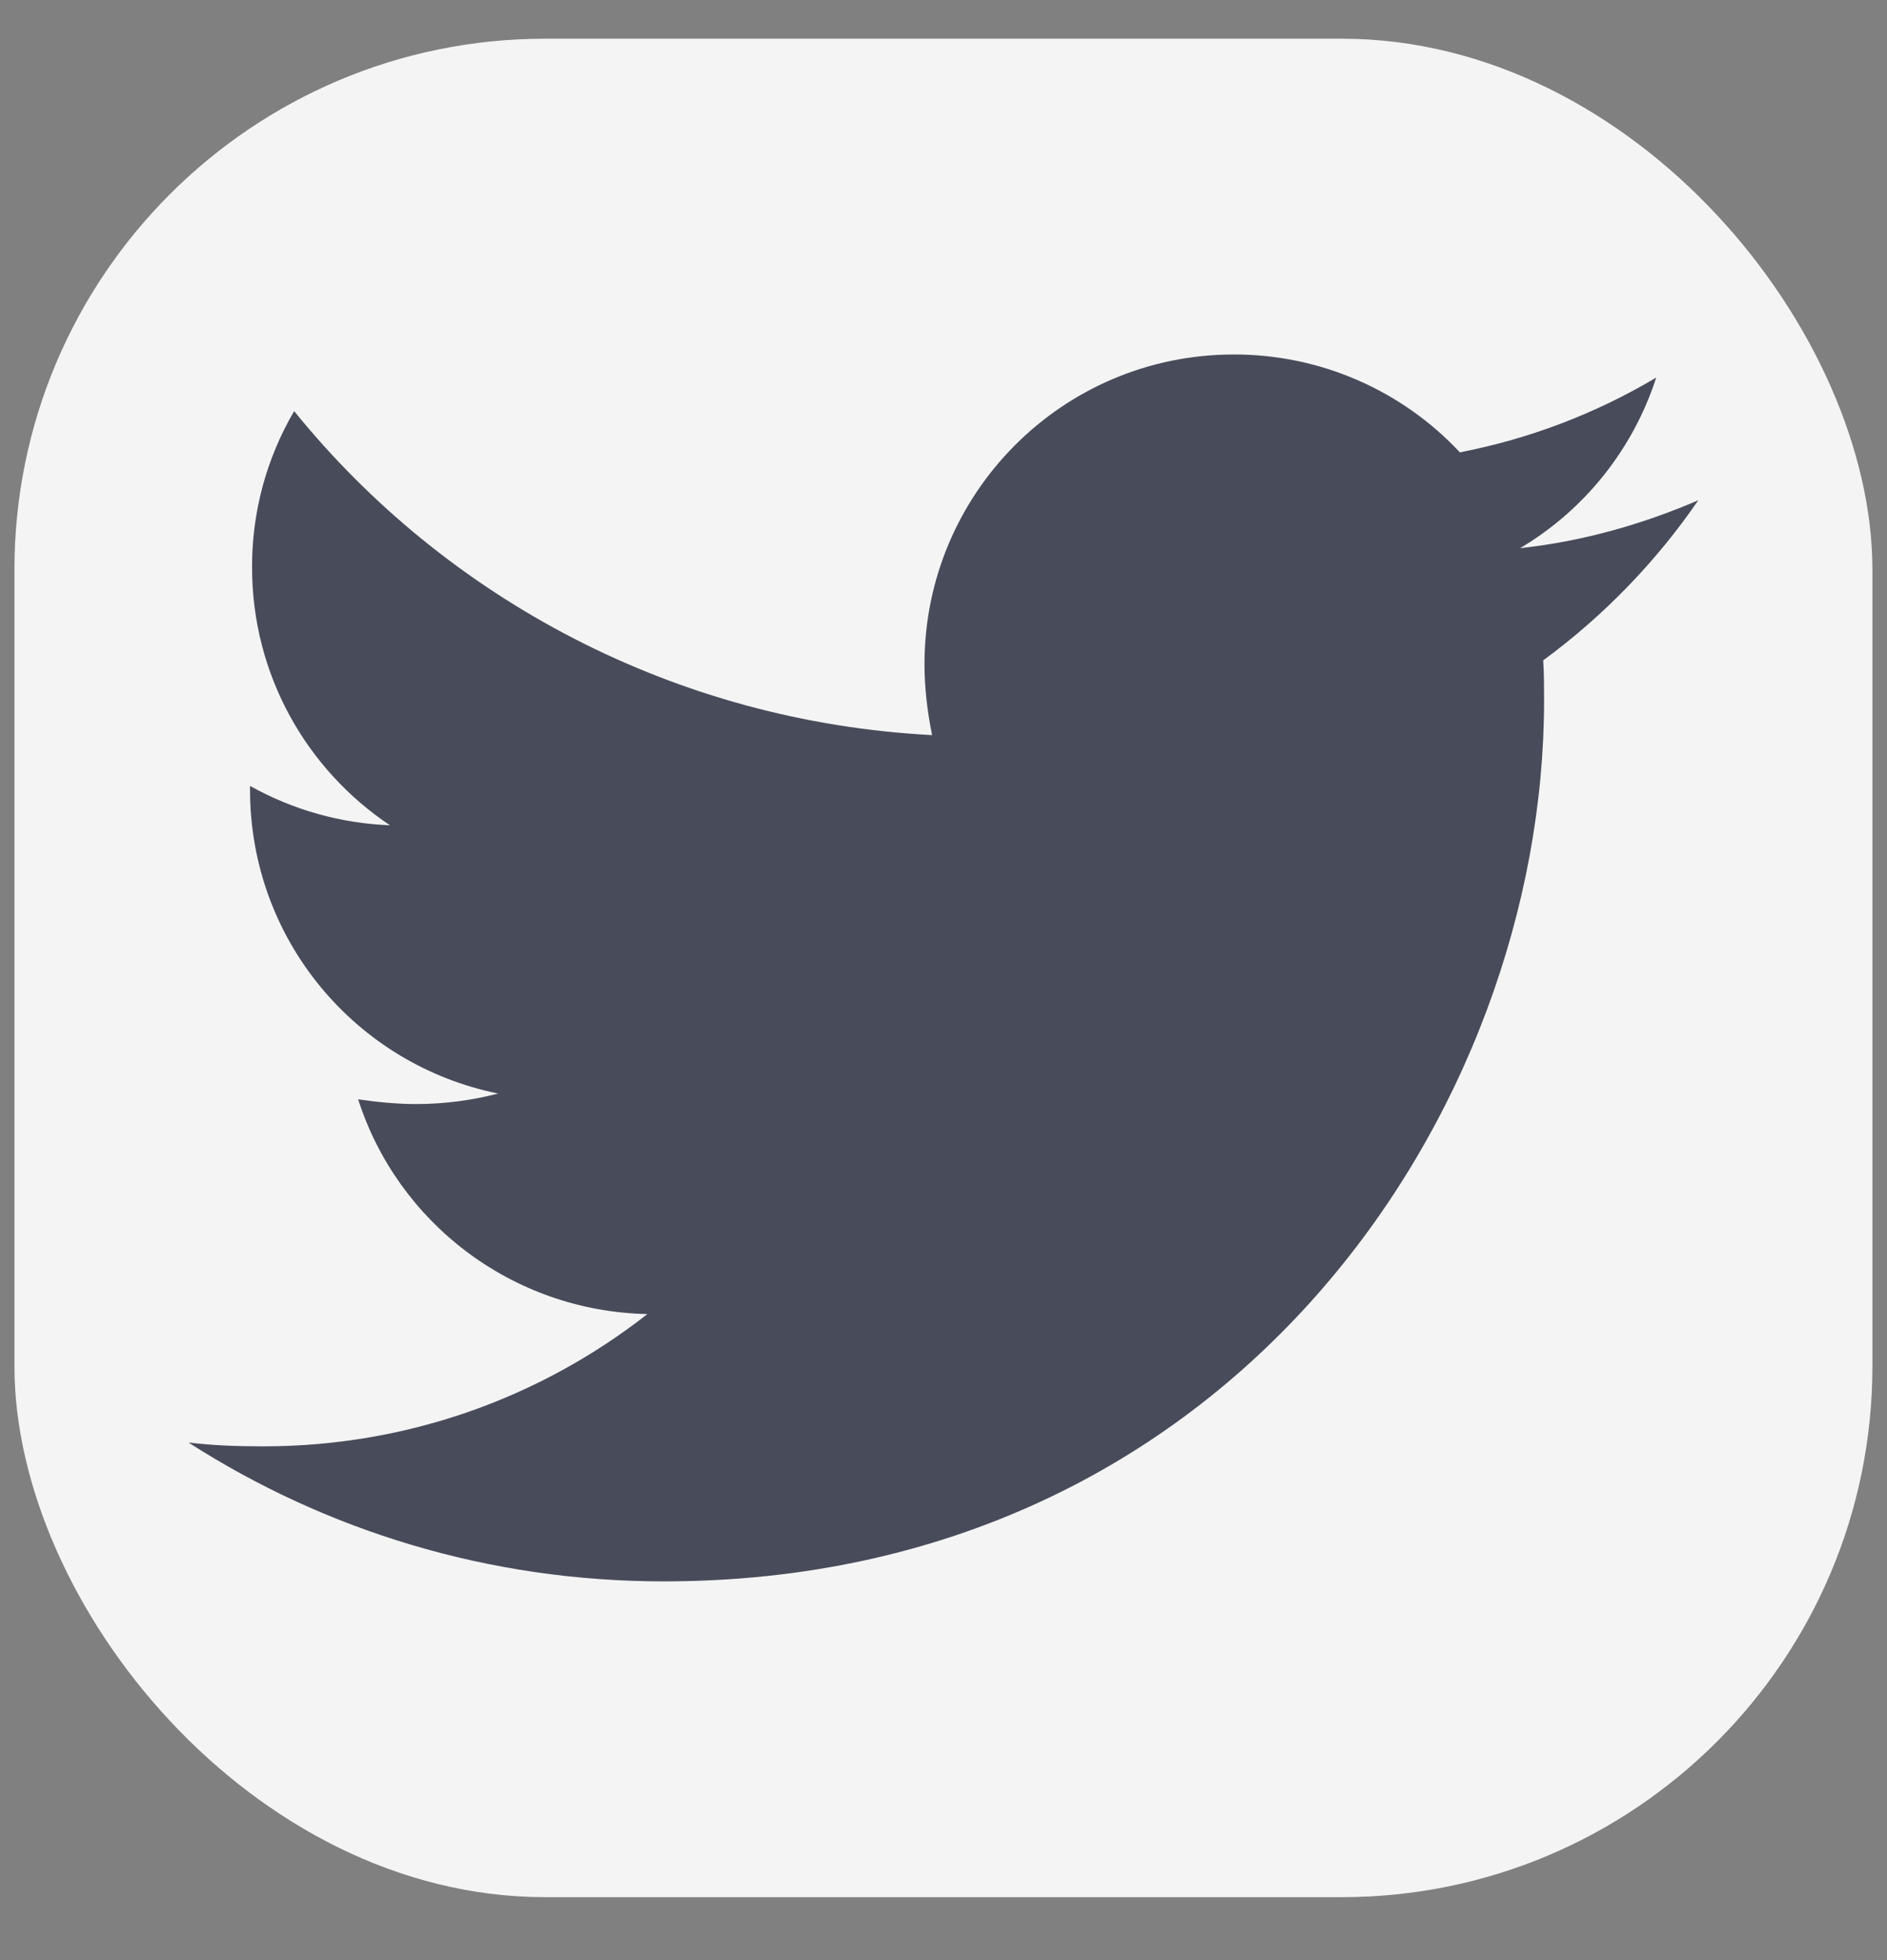
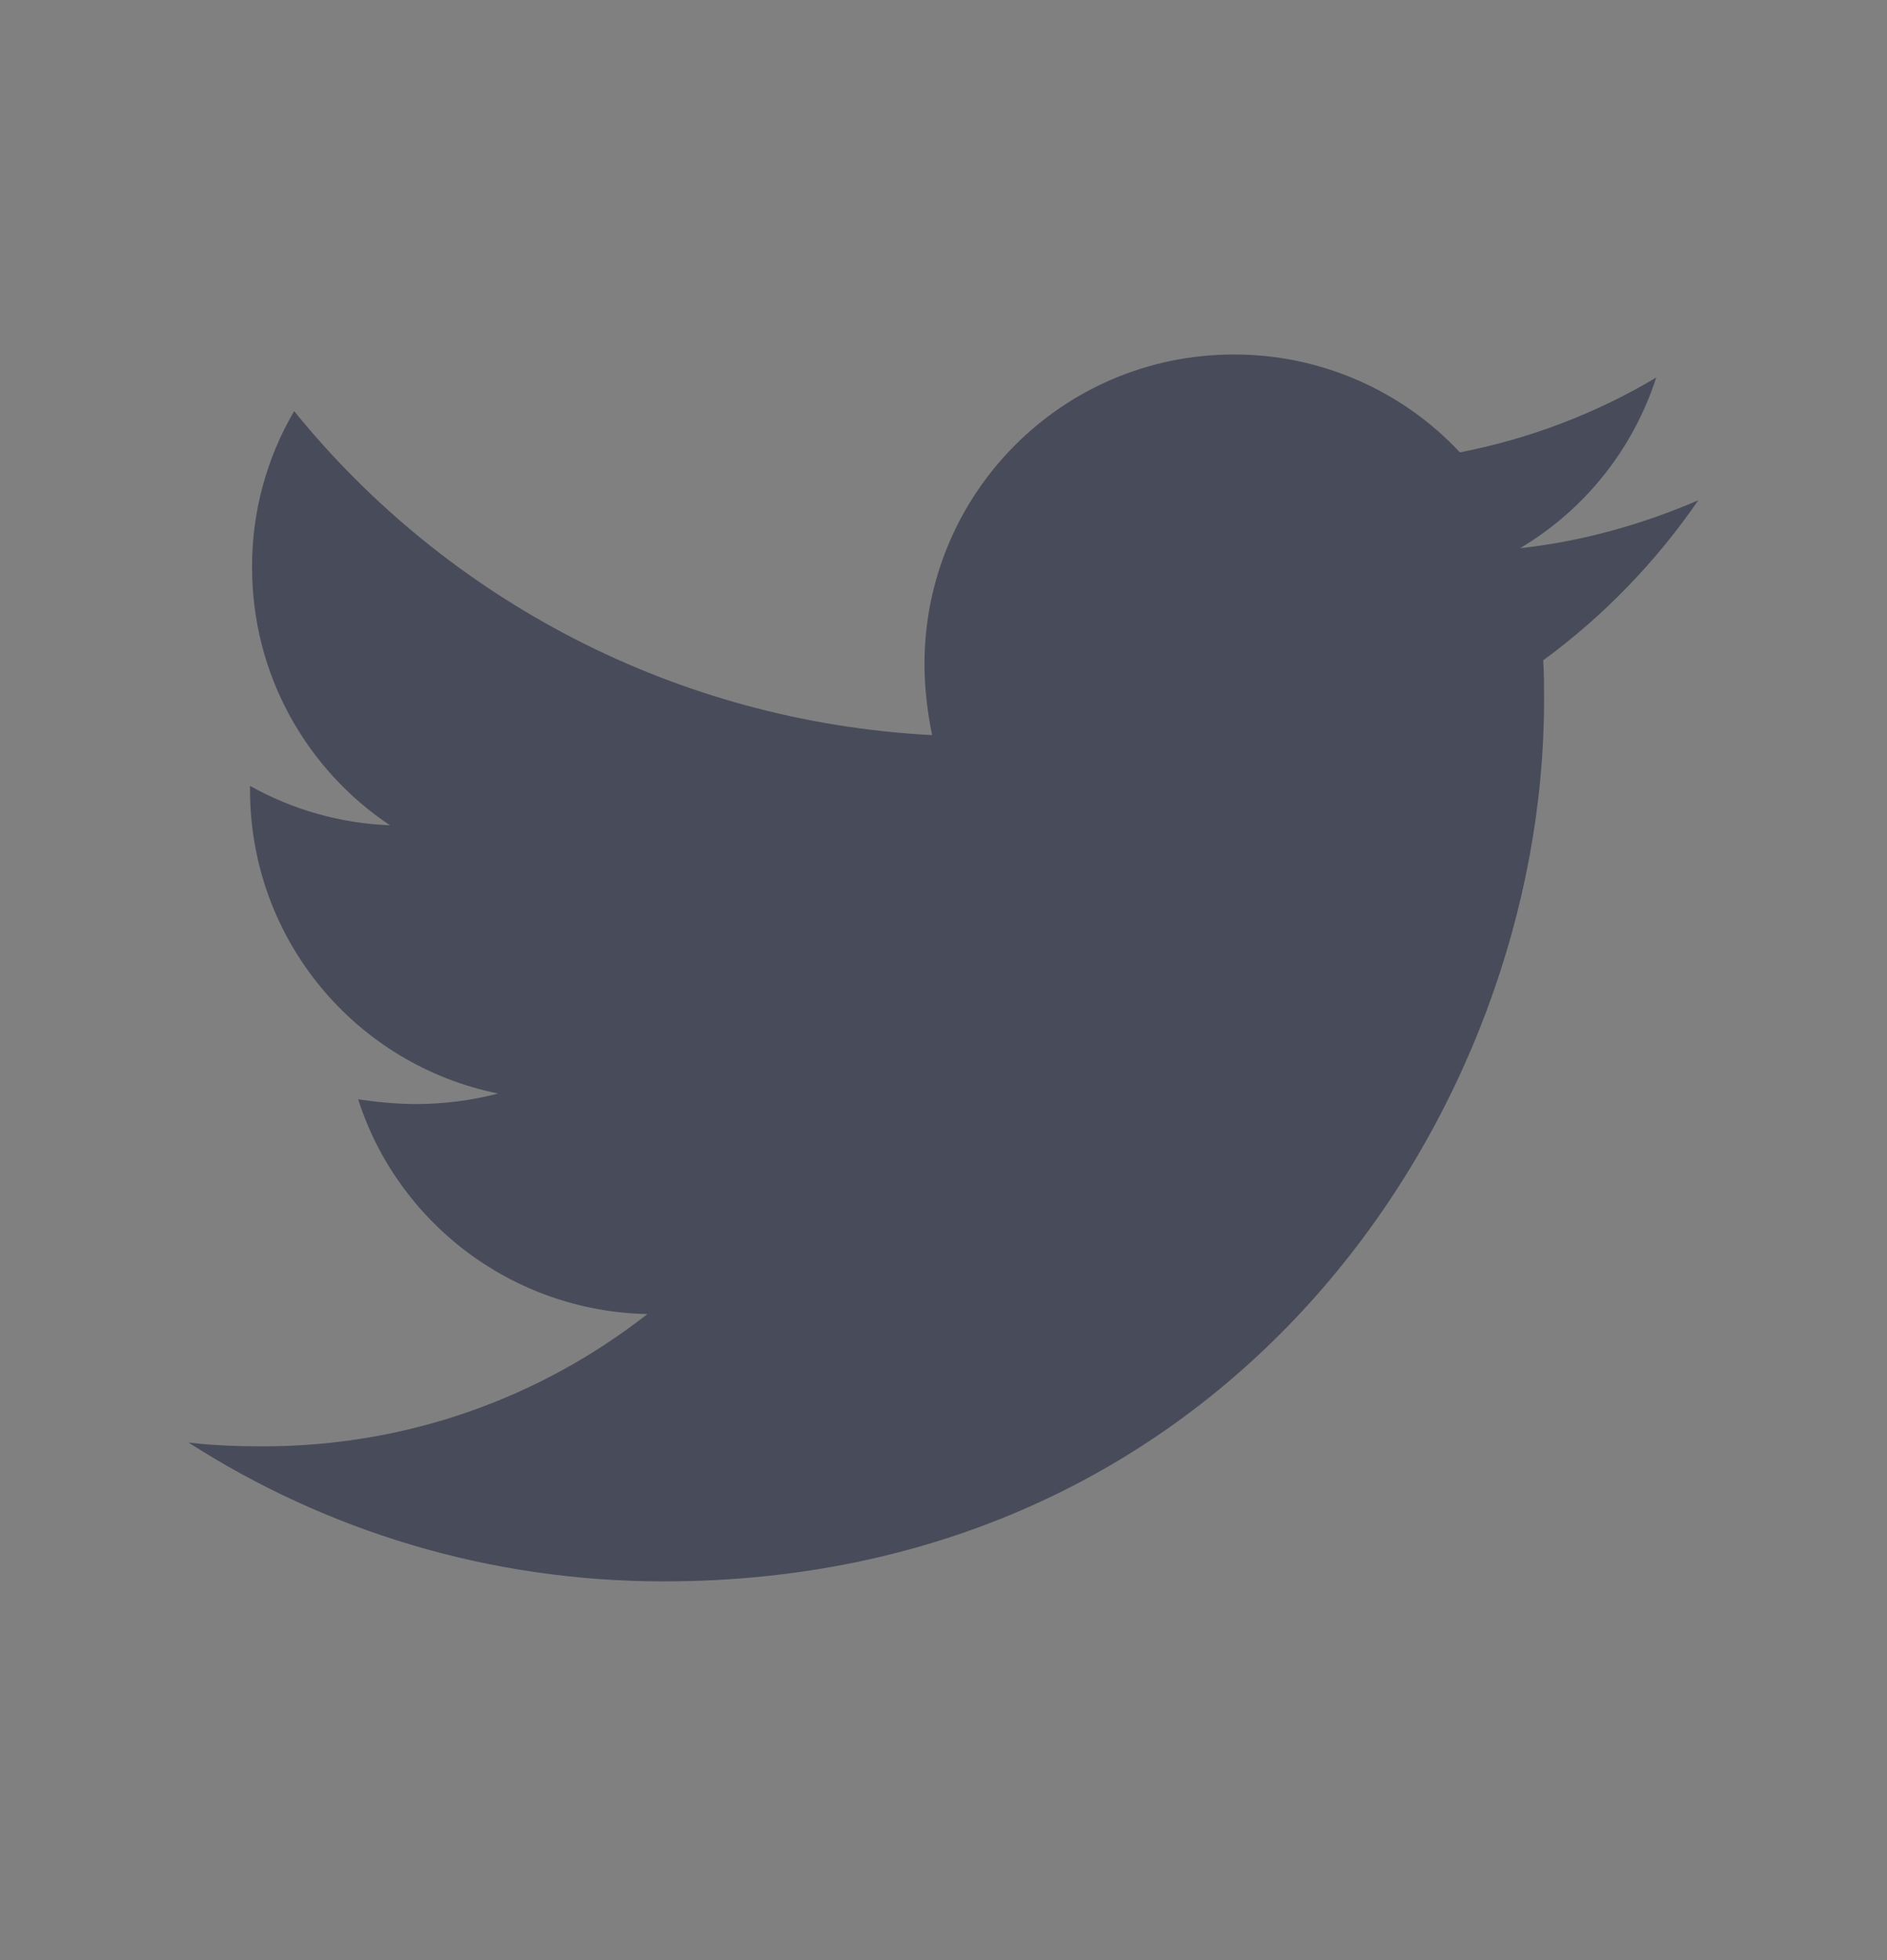
<svg xmlns="http://www.w3.org/2000/svg" width="26" height="27" viewBox="0 0 26 27" fill="none">
  <rect x="0" y="0" width="26" height="27" fill="#808080" stroke="none" />
-   <rect x="0.199" y="0.533" width="25.6" height="25.6" rx="7.314" fill="#F4F4F4" />
  <path d="M23.4 6.891C22.635 7.221 21.803 7.458 20.945 7.551C21.835 7.022 22.502 6.186 22.82 5.201C21.985 5.698 21.07 6.046 20.115 6.231C19.716 5.804 19.234 5.465 18.698 5.233C18.162 5.001 17.584 4.882 17 4.883C14.638 4.883 12.738 6.798 12.738 9.148C12.738 9.478 12.778 9.808 12.843 10.126C9.305 9.941 6.15 8.251 4.053 5.663C3.67 6.316 3.47 7.059 3.473 7.816C3.473 9.296 4.225 10.601 5.373 11.368C4.696 11.342 4.036 11.156 3.445 10.826V10.878C3.445 12.951 4.91 14.668 6.863 15.063C6.496 15.159 6.119 15.207 5.74 15.208C5.463 15.208 5.2 15.181 4.935 15.143C5.475 16.833 7.048 18.061 8.92 18.101C7.455 19.248 5.62 19.923 3.628 19.923C3.27 19.923 2.94 19.911 2.598 19.871C4.488 21.083 6.73 21.783 9.145 21.783C16.985 21.783 21.275 15.288 21.275 9.651C21.275 9.466 21.275 9.281 21.263 9.096C22.093 8.488 22.82 7.736 23.4 6.891Z" fill="#484B5A" />
</svg>